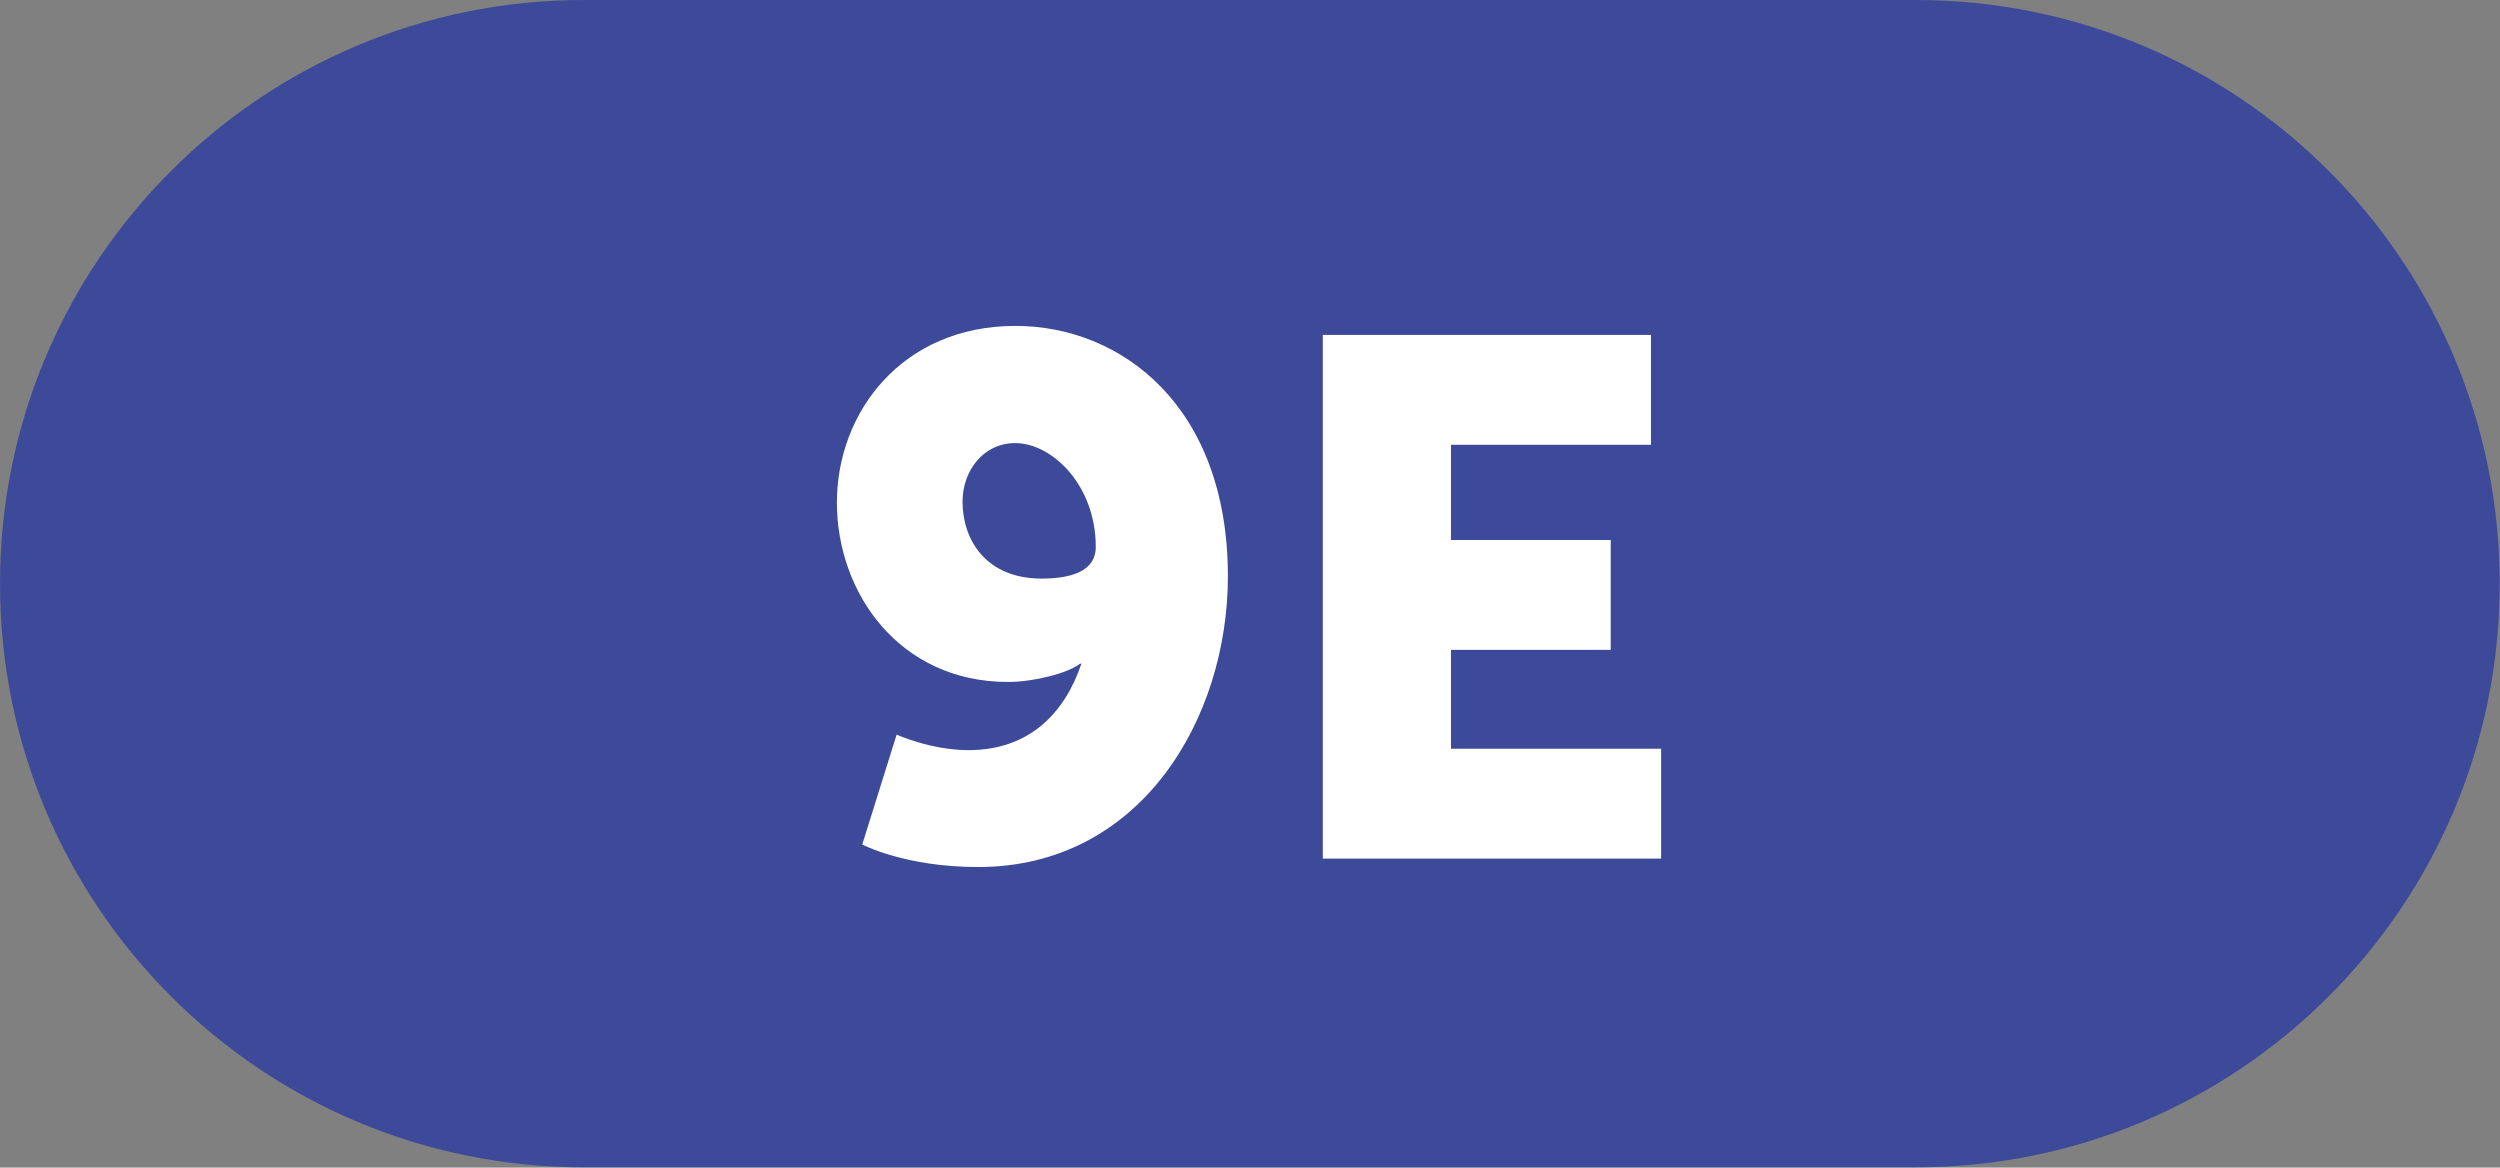
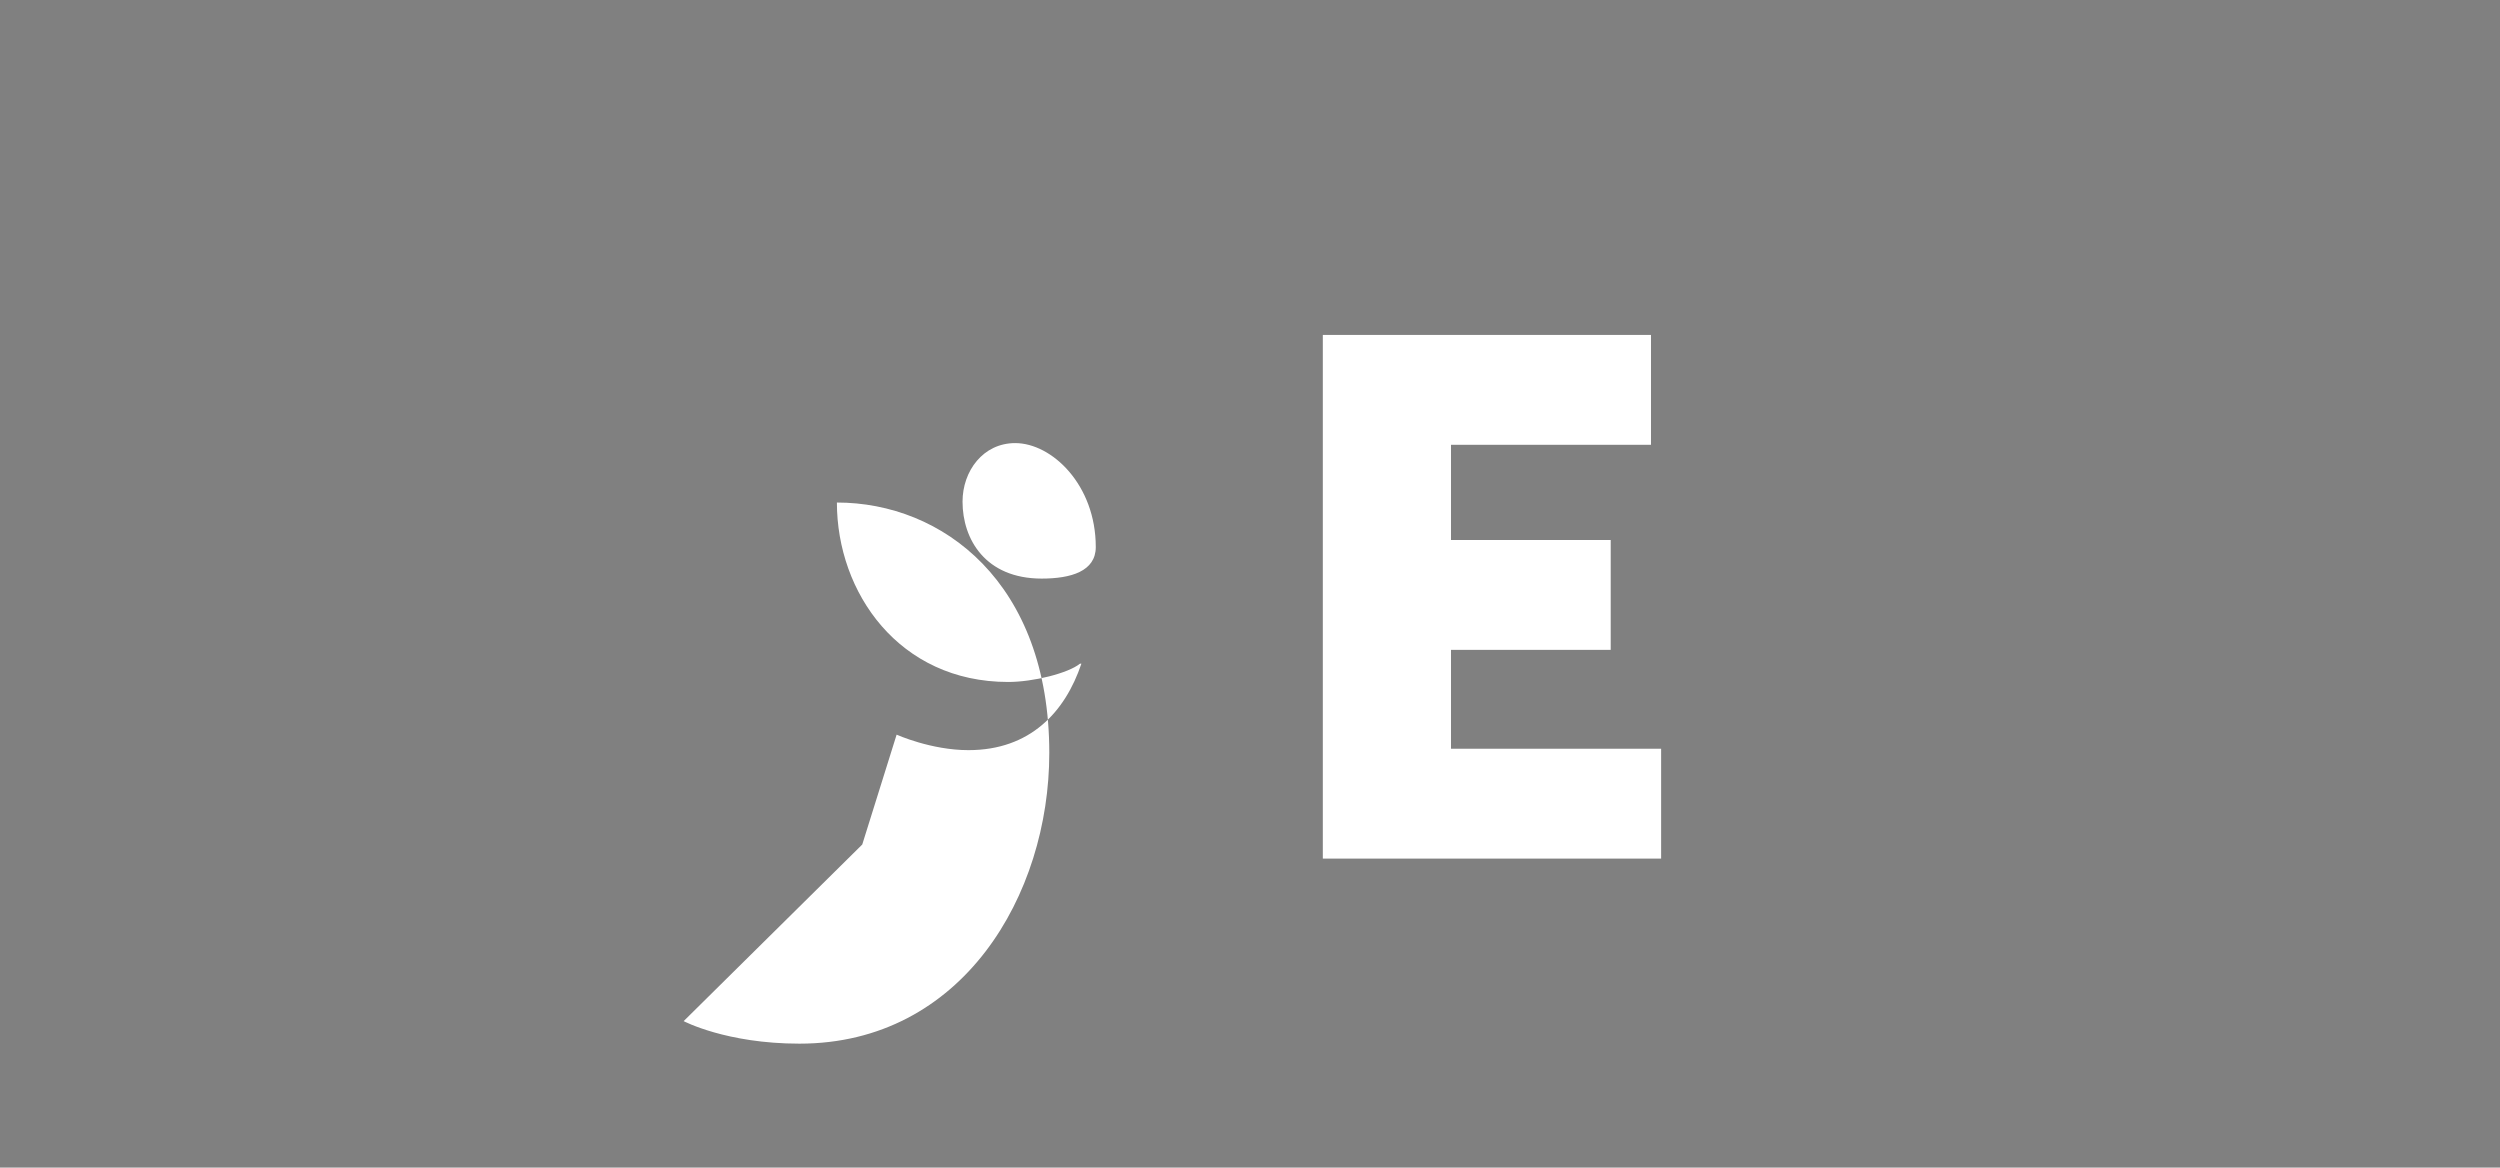
<svg xmlns="http://www.w3.org/2000/svg" viewBox="0 0 88.75 41.45">
  <rect x="0" y="0" width="88.75" height="41.45" fill="#808080" stroke="none" />
  <defs>
    <style>.d{fill:#fff;}.e{fill:#3d4a9a;}</style>
  </defs>
  <g id="a" />
  <g id="b">
    <g id="c">
      <g>
-         <path class="e" d="M20.72,0C9.28,0,0,9.28,0,20.72s9.28,20.72,20.72,20.72h47.3c11.44,0,20.72-9.28,20.72-20.72S79.47,0,68.02,0H20.72Z" />
        <g>
-           <path class="d" d="M30.61,29.98l1.22-3.9s1.22,.55,2.55,.55c2.19,0,3.43-1.35,4.01-3.07h-.05c-.42,.34-1.66,.65-2.55,.65-3.87,0-6.08-3.17-6.08-6.37s2.31-6.27,6.34-6.27c3.74,0,7.54,2.83,7.54,8.89,0,5.05-3.09,10.32-8.87,10.32-2.6,0-4.11-.8-4.11-.8Zm8.29-10.56c0-2.21-1.56-3.69-2.86-3.69-1.14,0-1.87,.99-1.87,2.08,0,1.33,.81,2.73,2.81,2.73,1.04,0,1.92-.26,1.92-1.12Z" />
+           <path class="d" d="M30.61,29.98l1.22-3.9s1.22,.55,2.55,.55c2.19,0,3.43-1.35,4.01-3.07h-.05c-.42,.34-1.66,.65-2.55,.65-3.87,0-6.08-3.17-6.08-6.37c3.74,0,7.54,2.83,7.54,8.89,0,5.05-3.09,10.32-8.87,10.32-2.6,0-4.11-.8-4.11-.8Zm8.29-10.56c0-2.21-1.56-3.69-2.86-3.69-1.14,0-1.87,.99-1.87,2.08,0,1.33,.81,2.73,2.81,2.73,1.04,0,1.92-.26,1.92-1.12Z" />
          <path class="d" d="M46.96,11.89h11.65v3.9h-7.1v3.38h5.67v3.9h-5.67v3.51h7.46v3.9h-12.01V11.89Z" />
        </g>
      </g>
    </g>
  </g>
</svg>